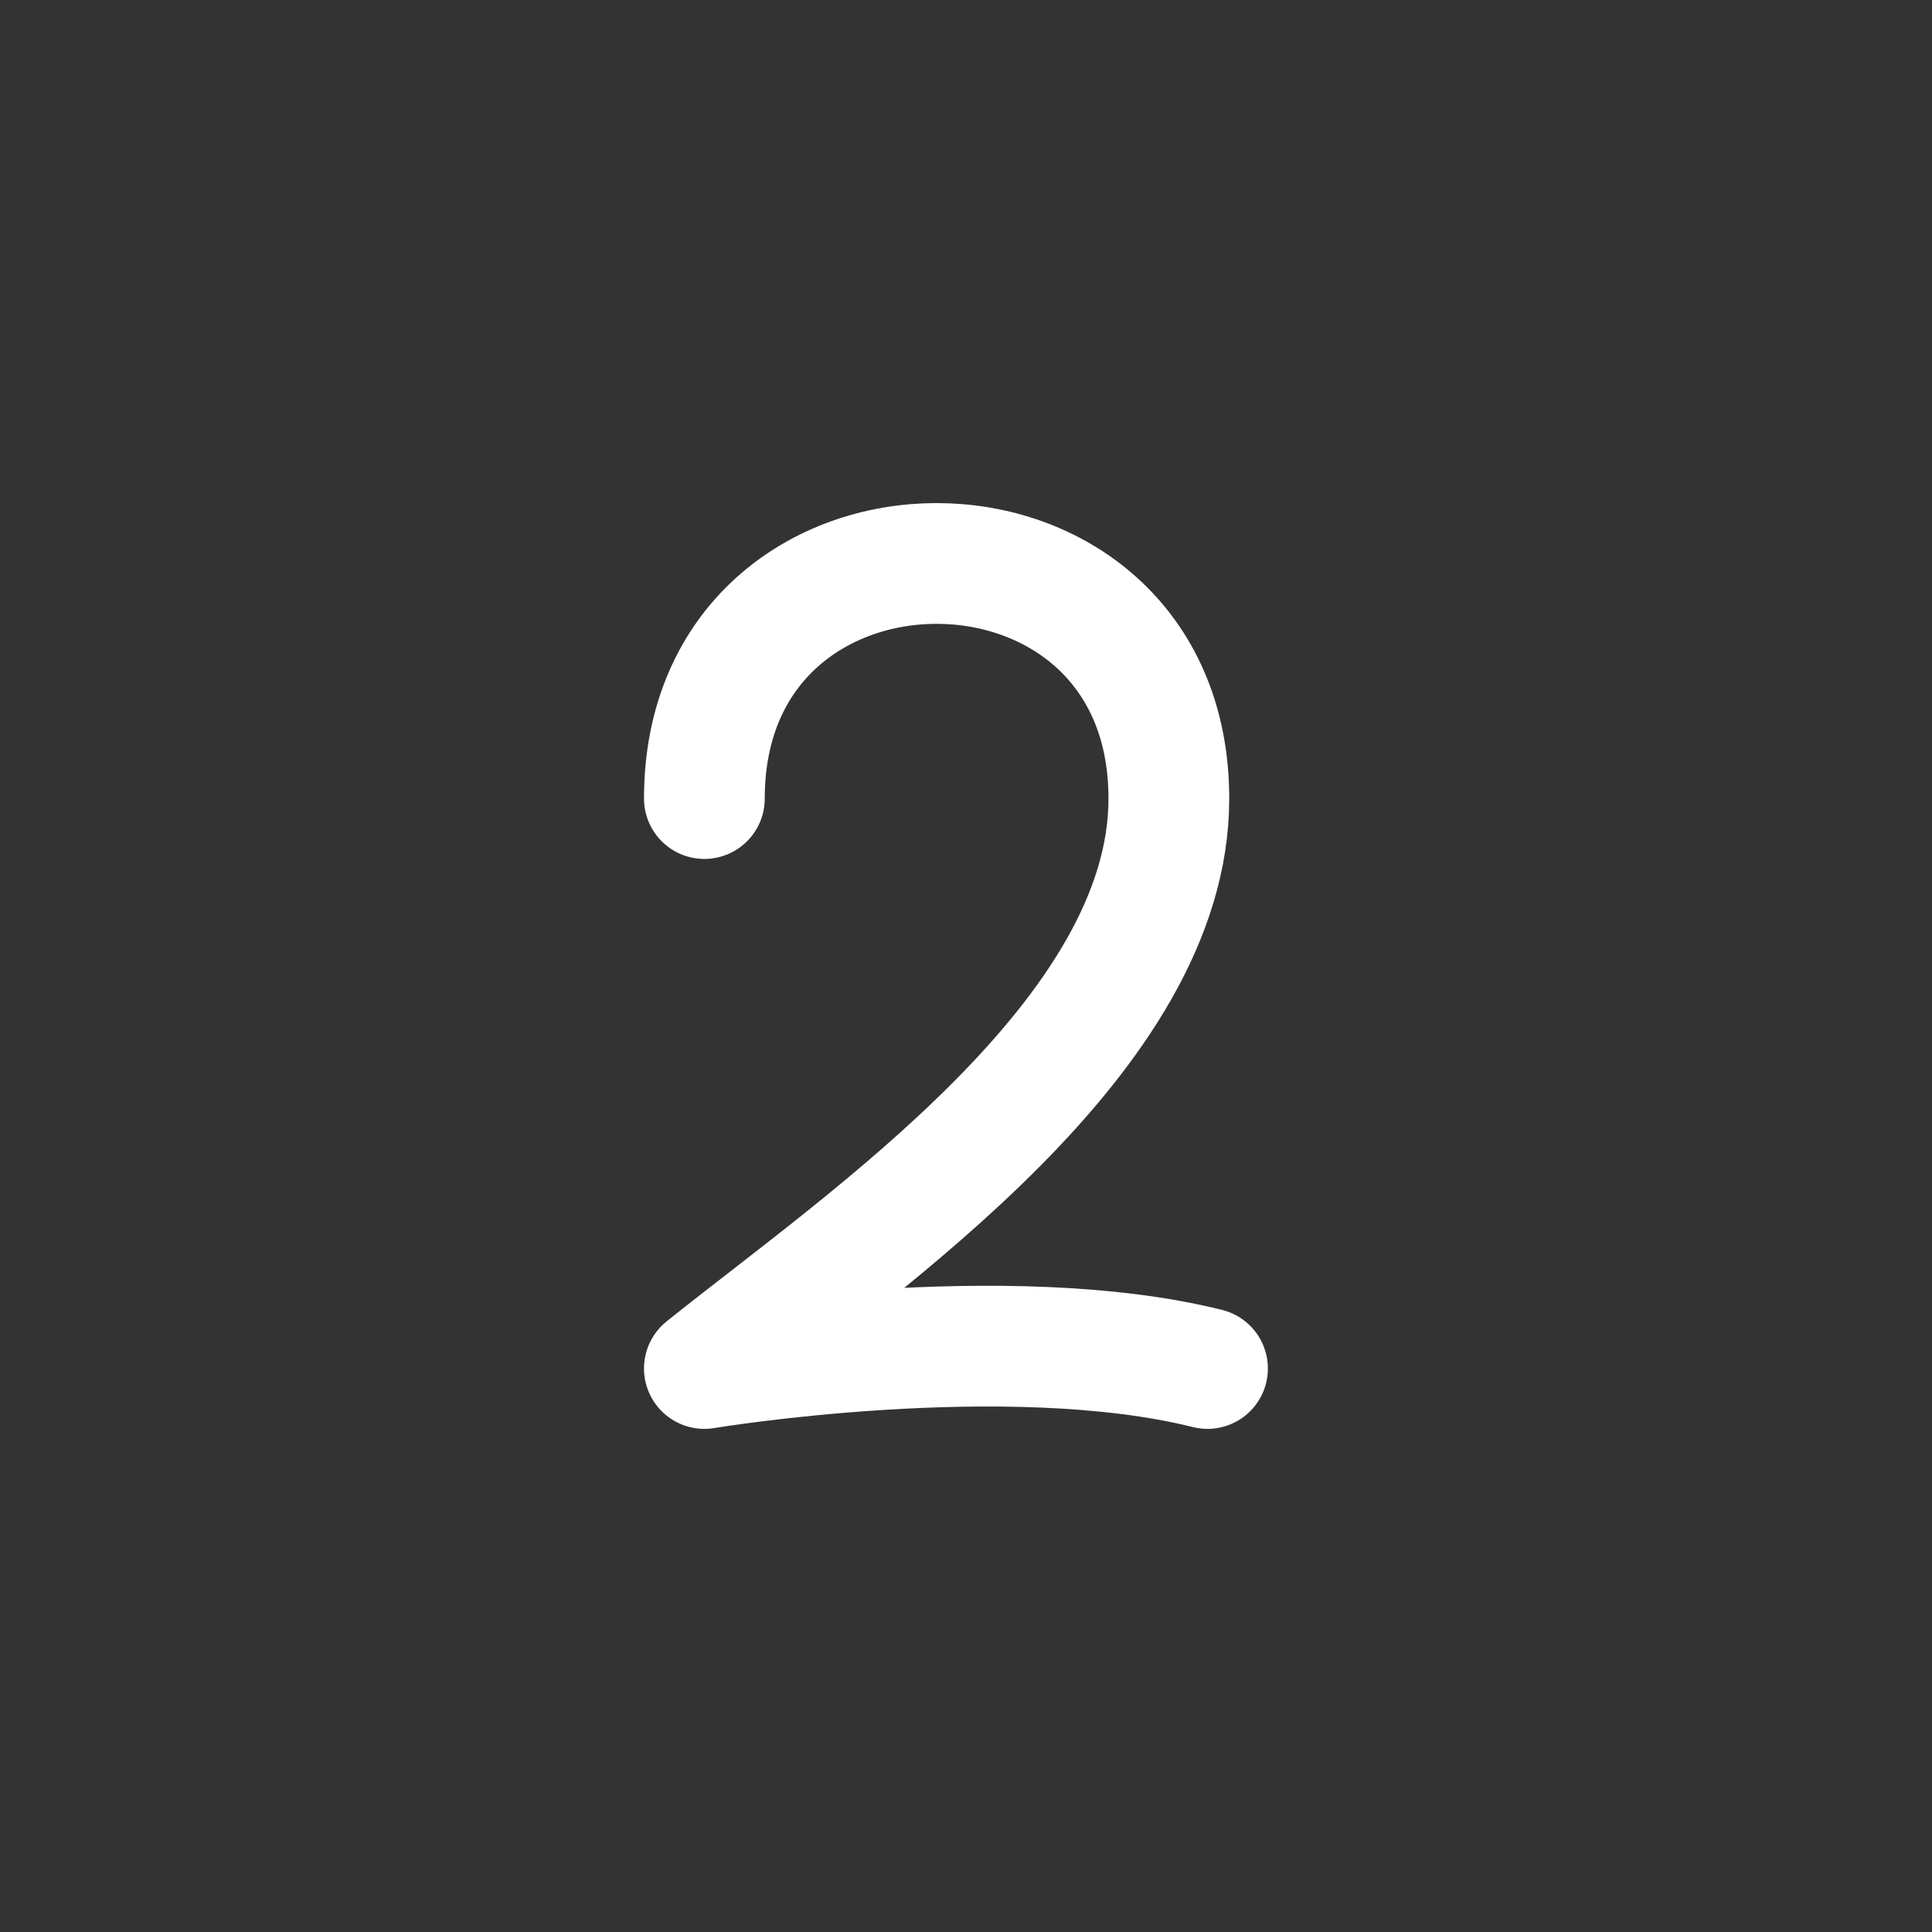
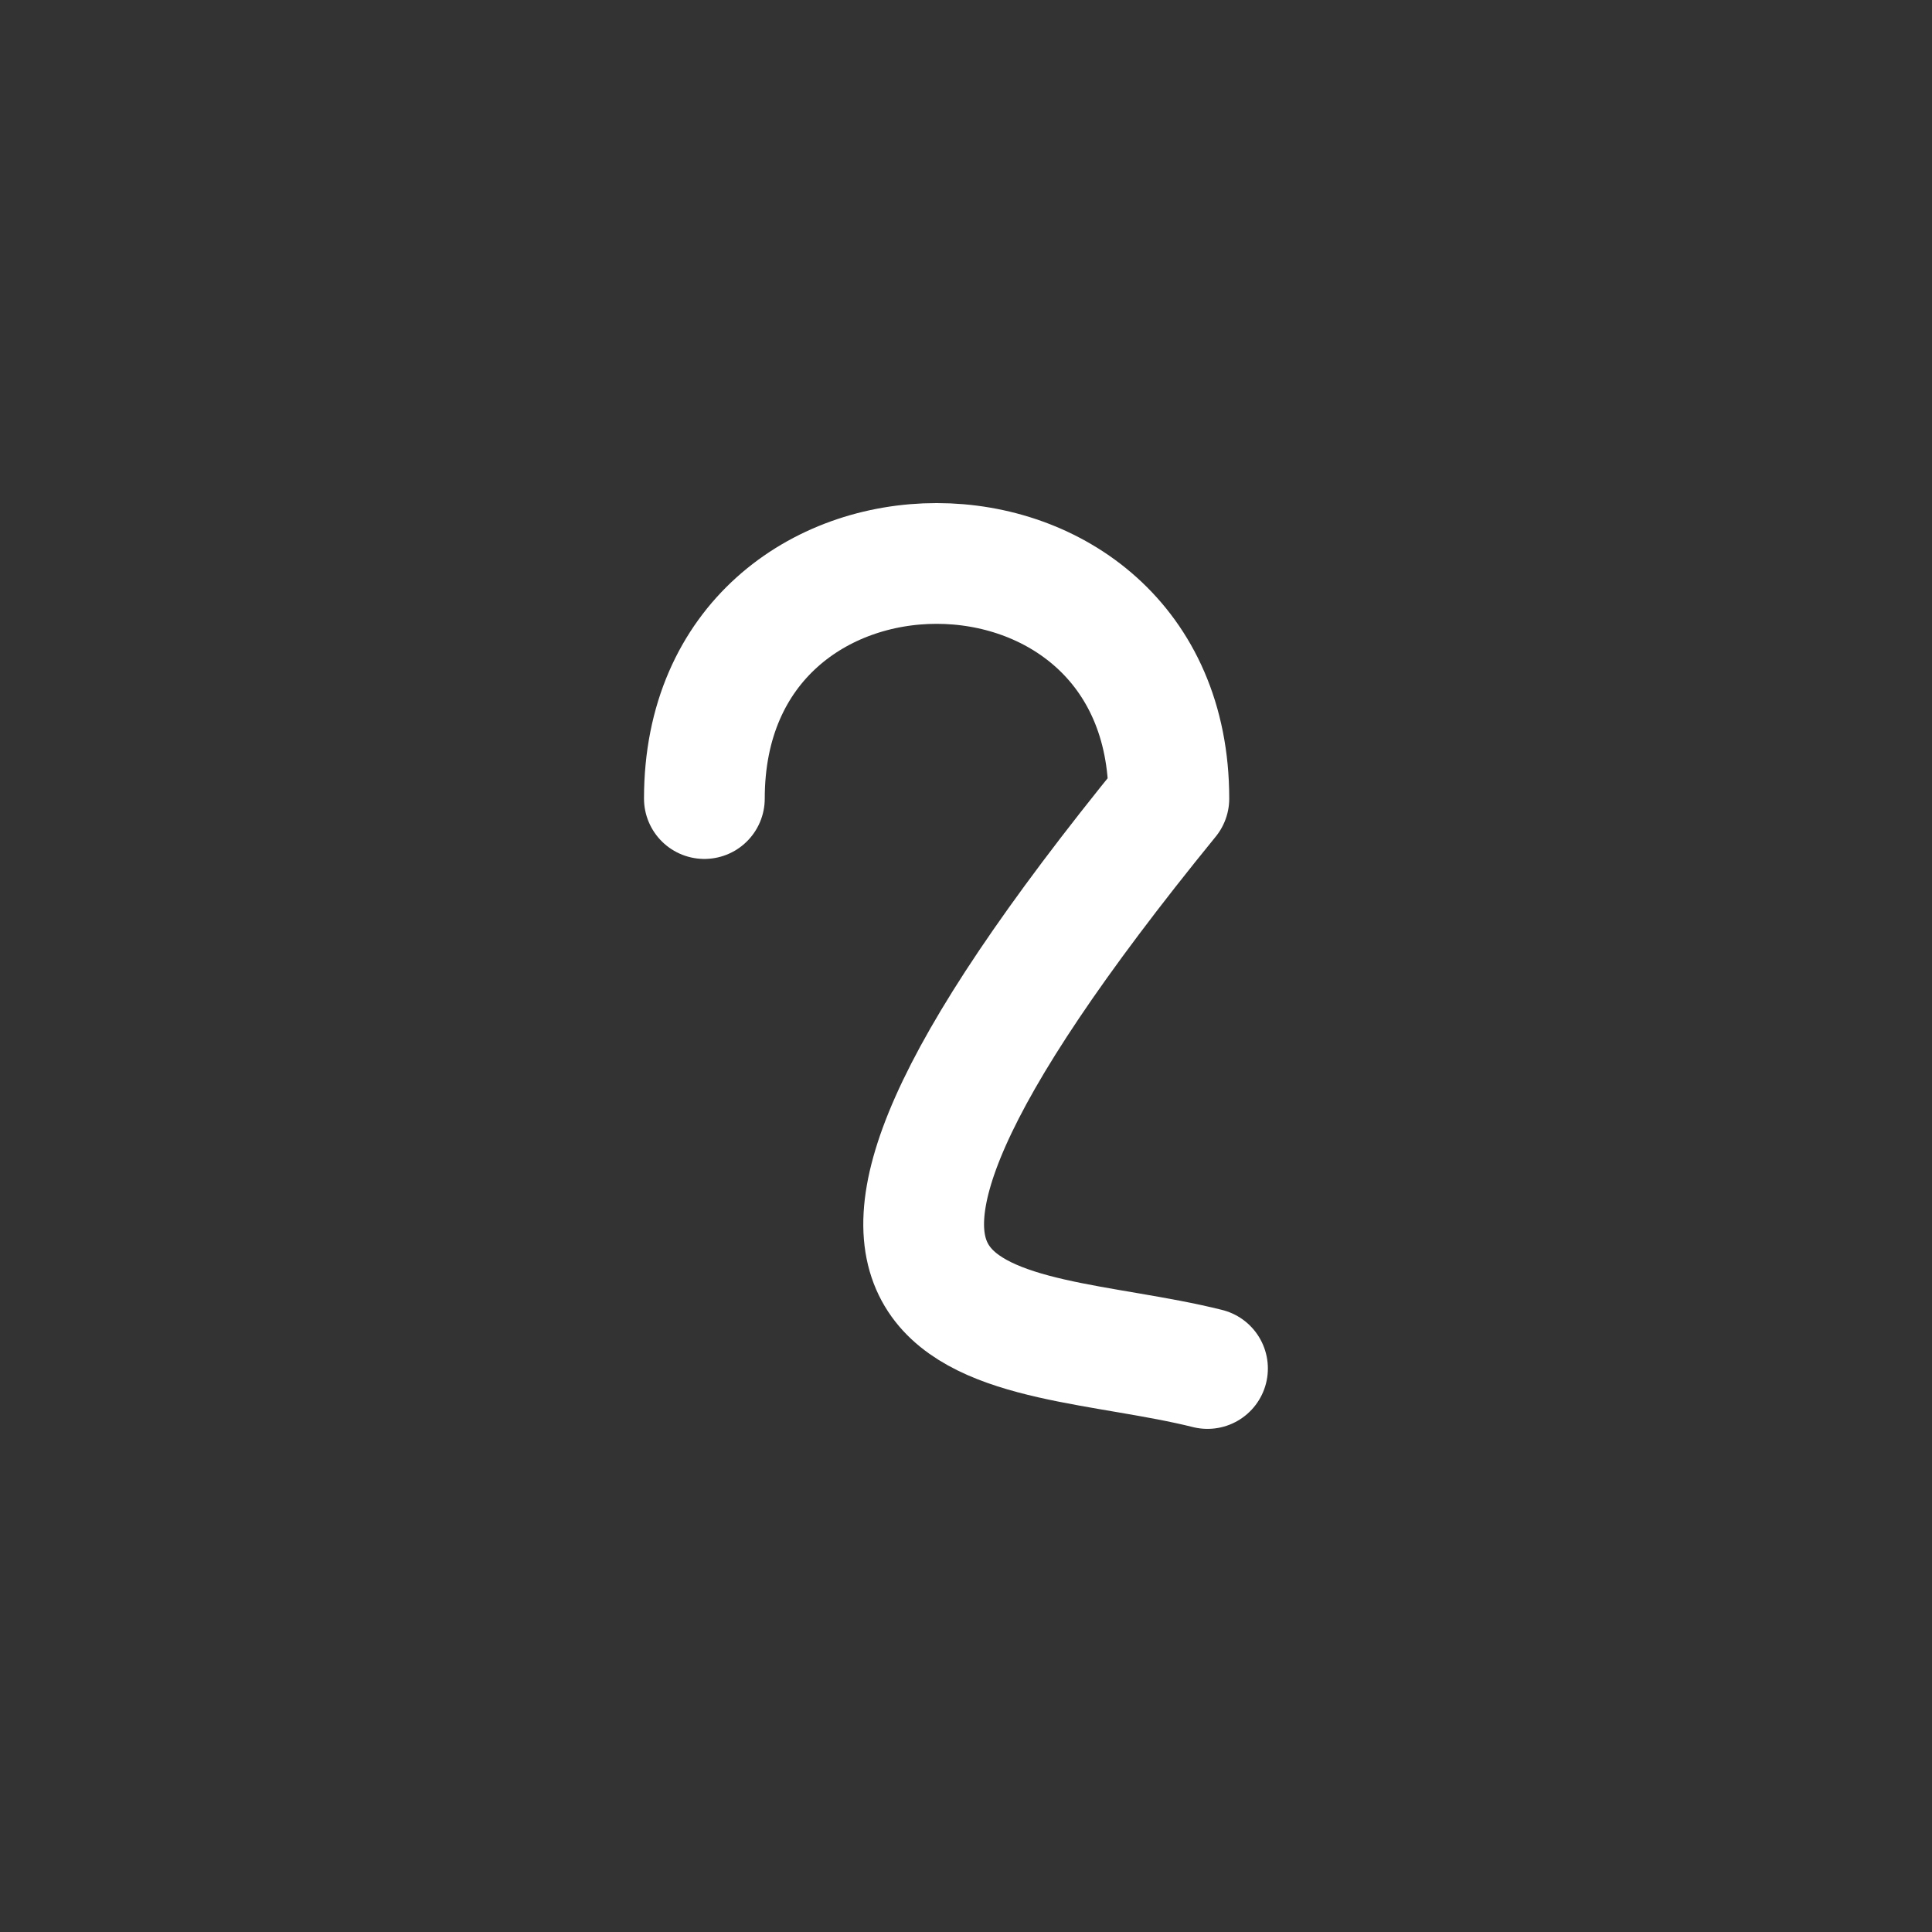
<svg xmlns="http://www.w3.org/2000/svg" width="24" height="24" viewBox="0 0 24 24" fill="none">
  <rect x="0" y="0" width="24" height="24" fill="#333333" stroke="none" />
-   <path d="M8.75 9.92C8.75 6.026 14.52 6.026 14.52 9.92C14.52 12.86 10.75 15.396 8.75 17C8.75 17 12.5 16.375 15 17" stroke="white" stroke-width="1.5" stroke-linecap="round" stroke-linejoin="round" />
+   <path d="M8.75 9.92C8.75 6.026 14.52 6.026 14.52 9.92C8.75 17 12.5 16.375 15 17" stroke="white" stroke-width="1.5" stroke-linecap="round" stroke-linejoin="round" />
</svg>